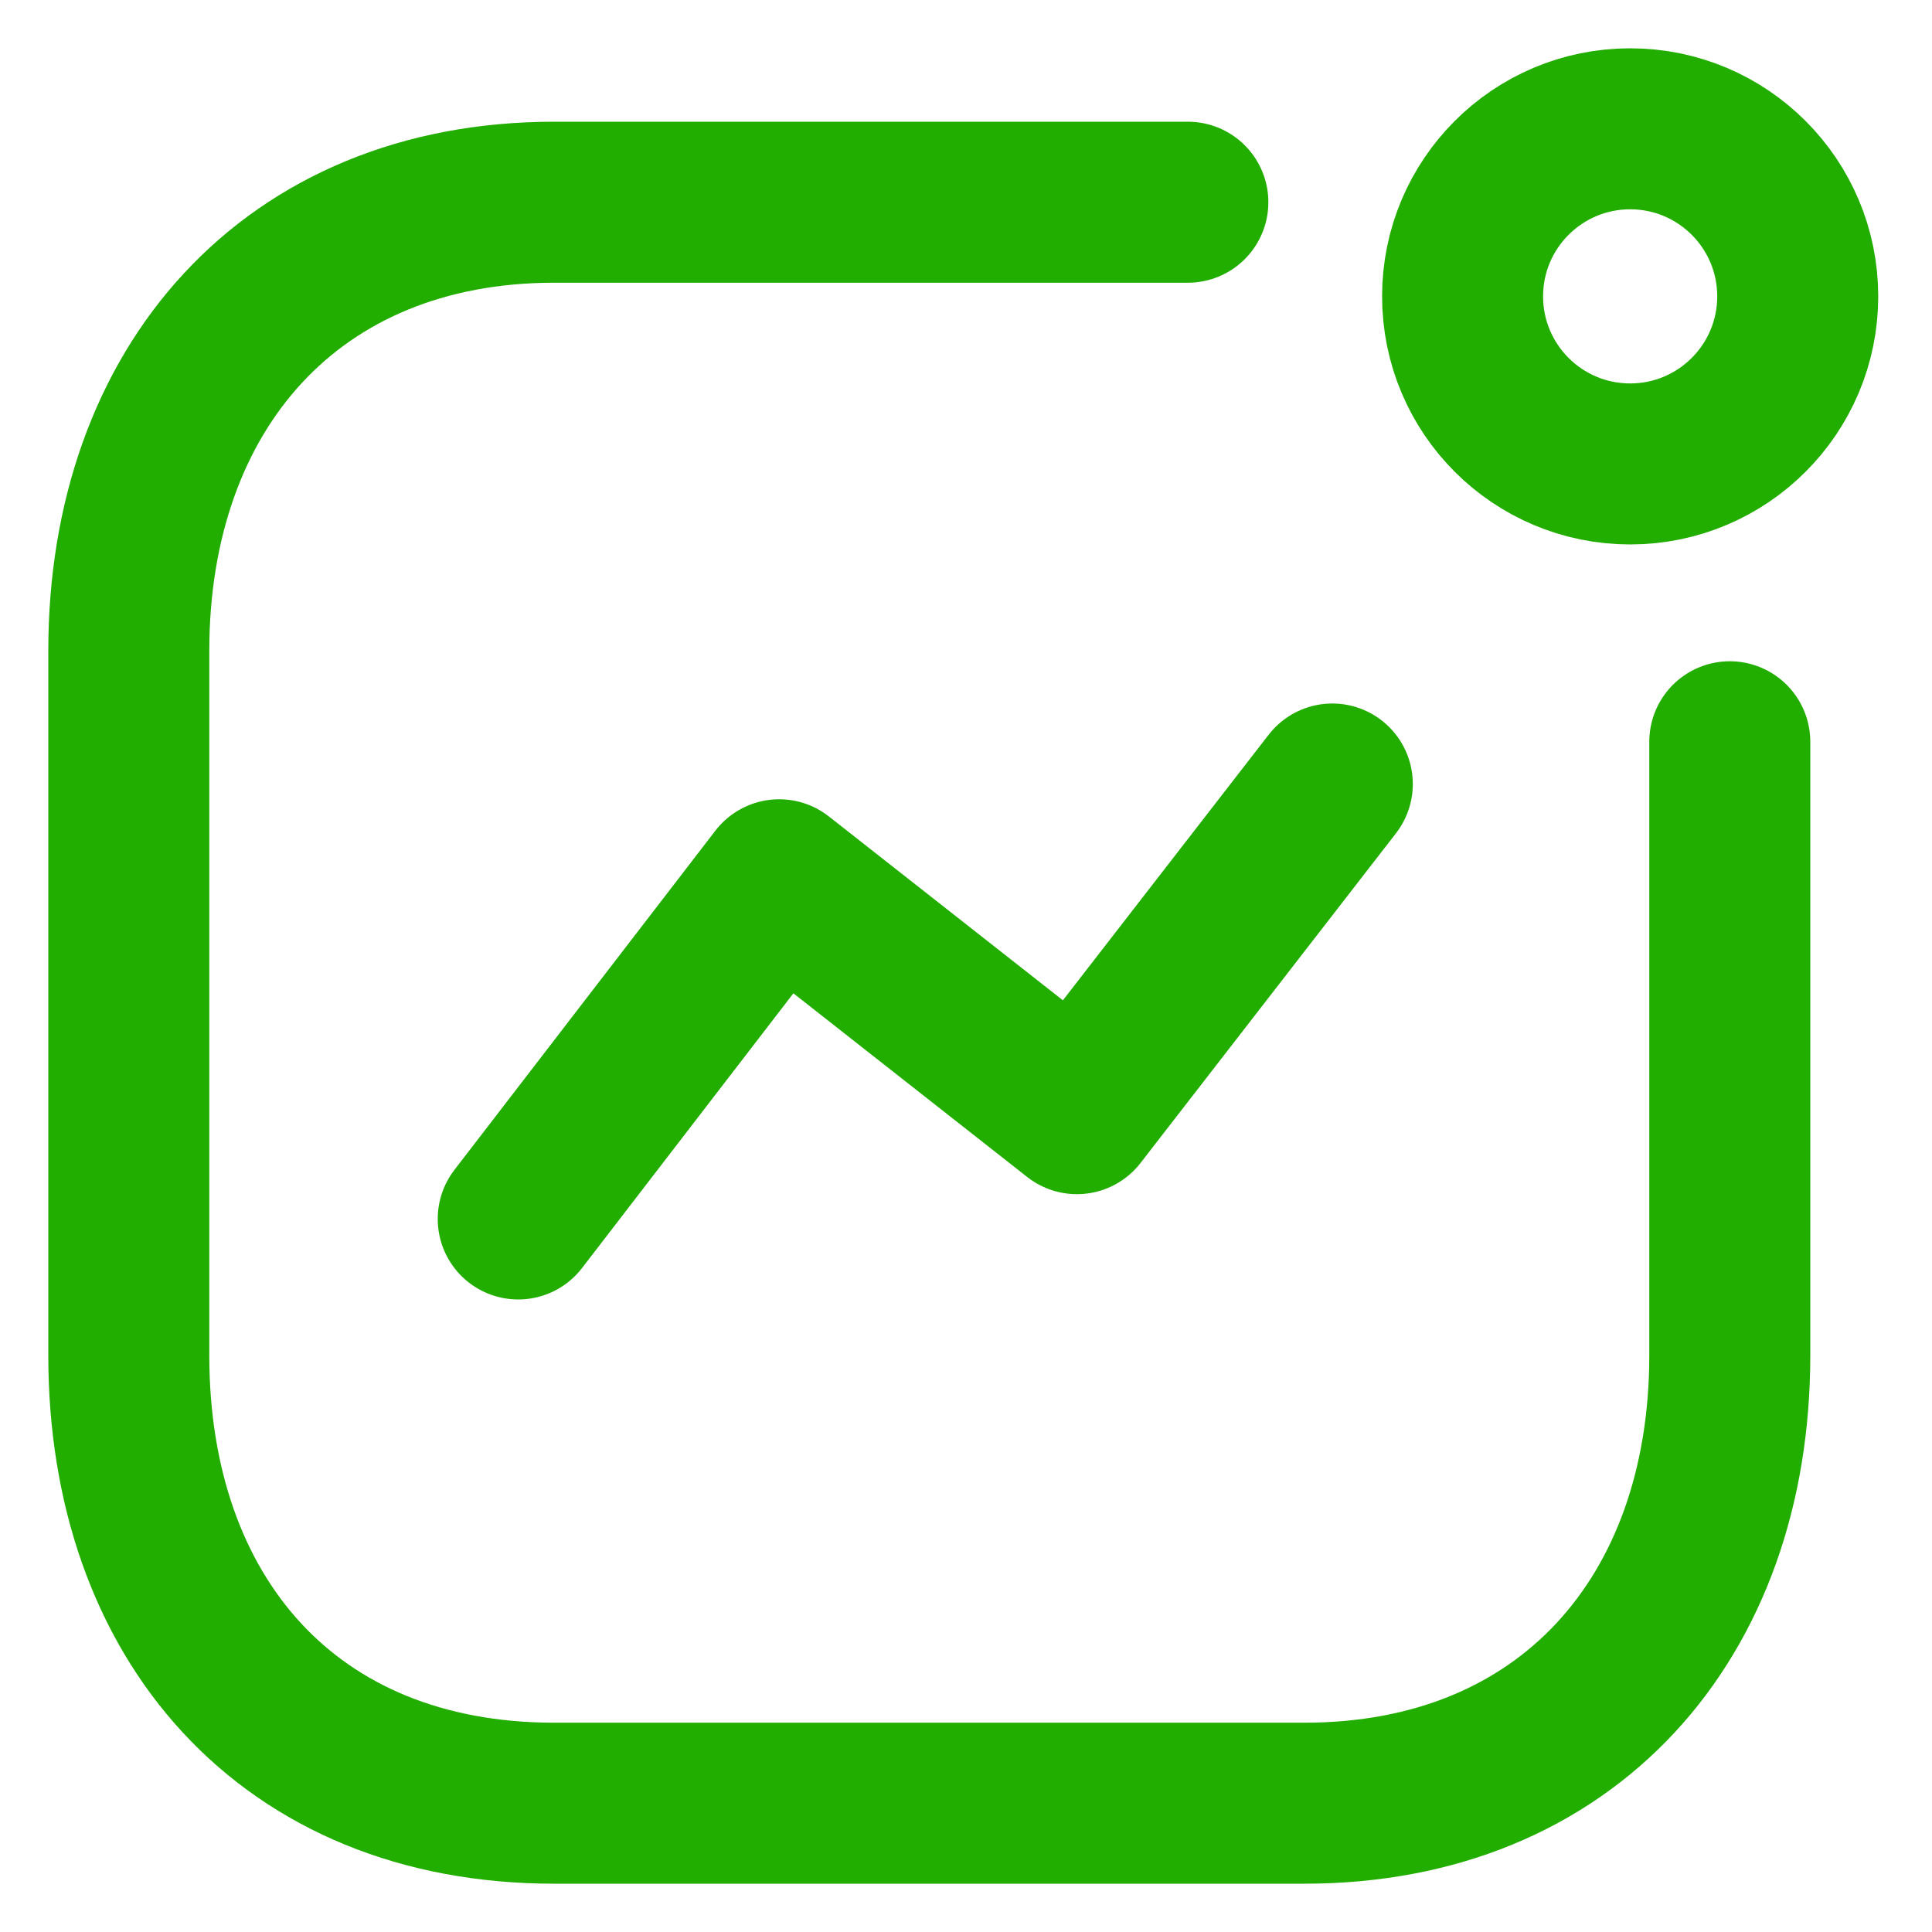
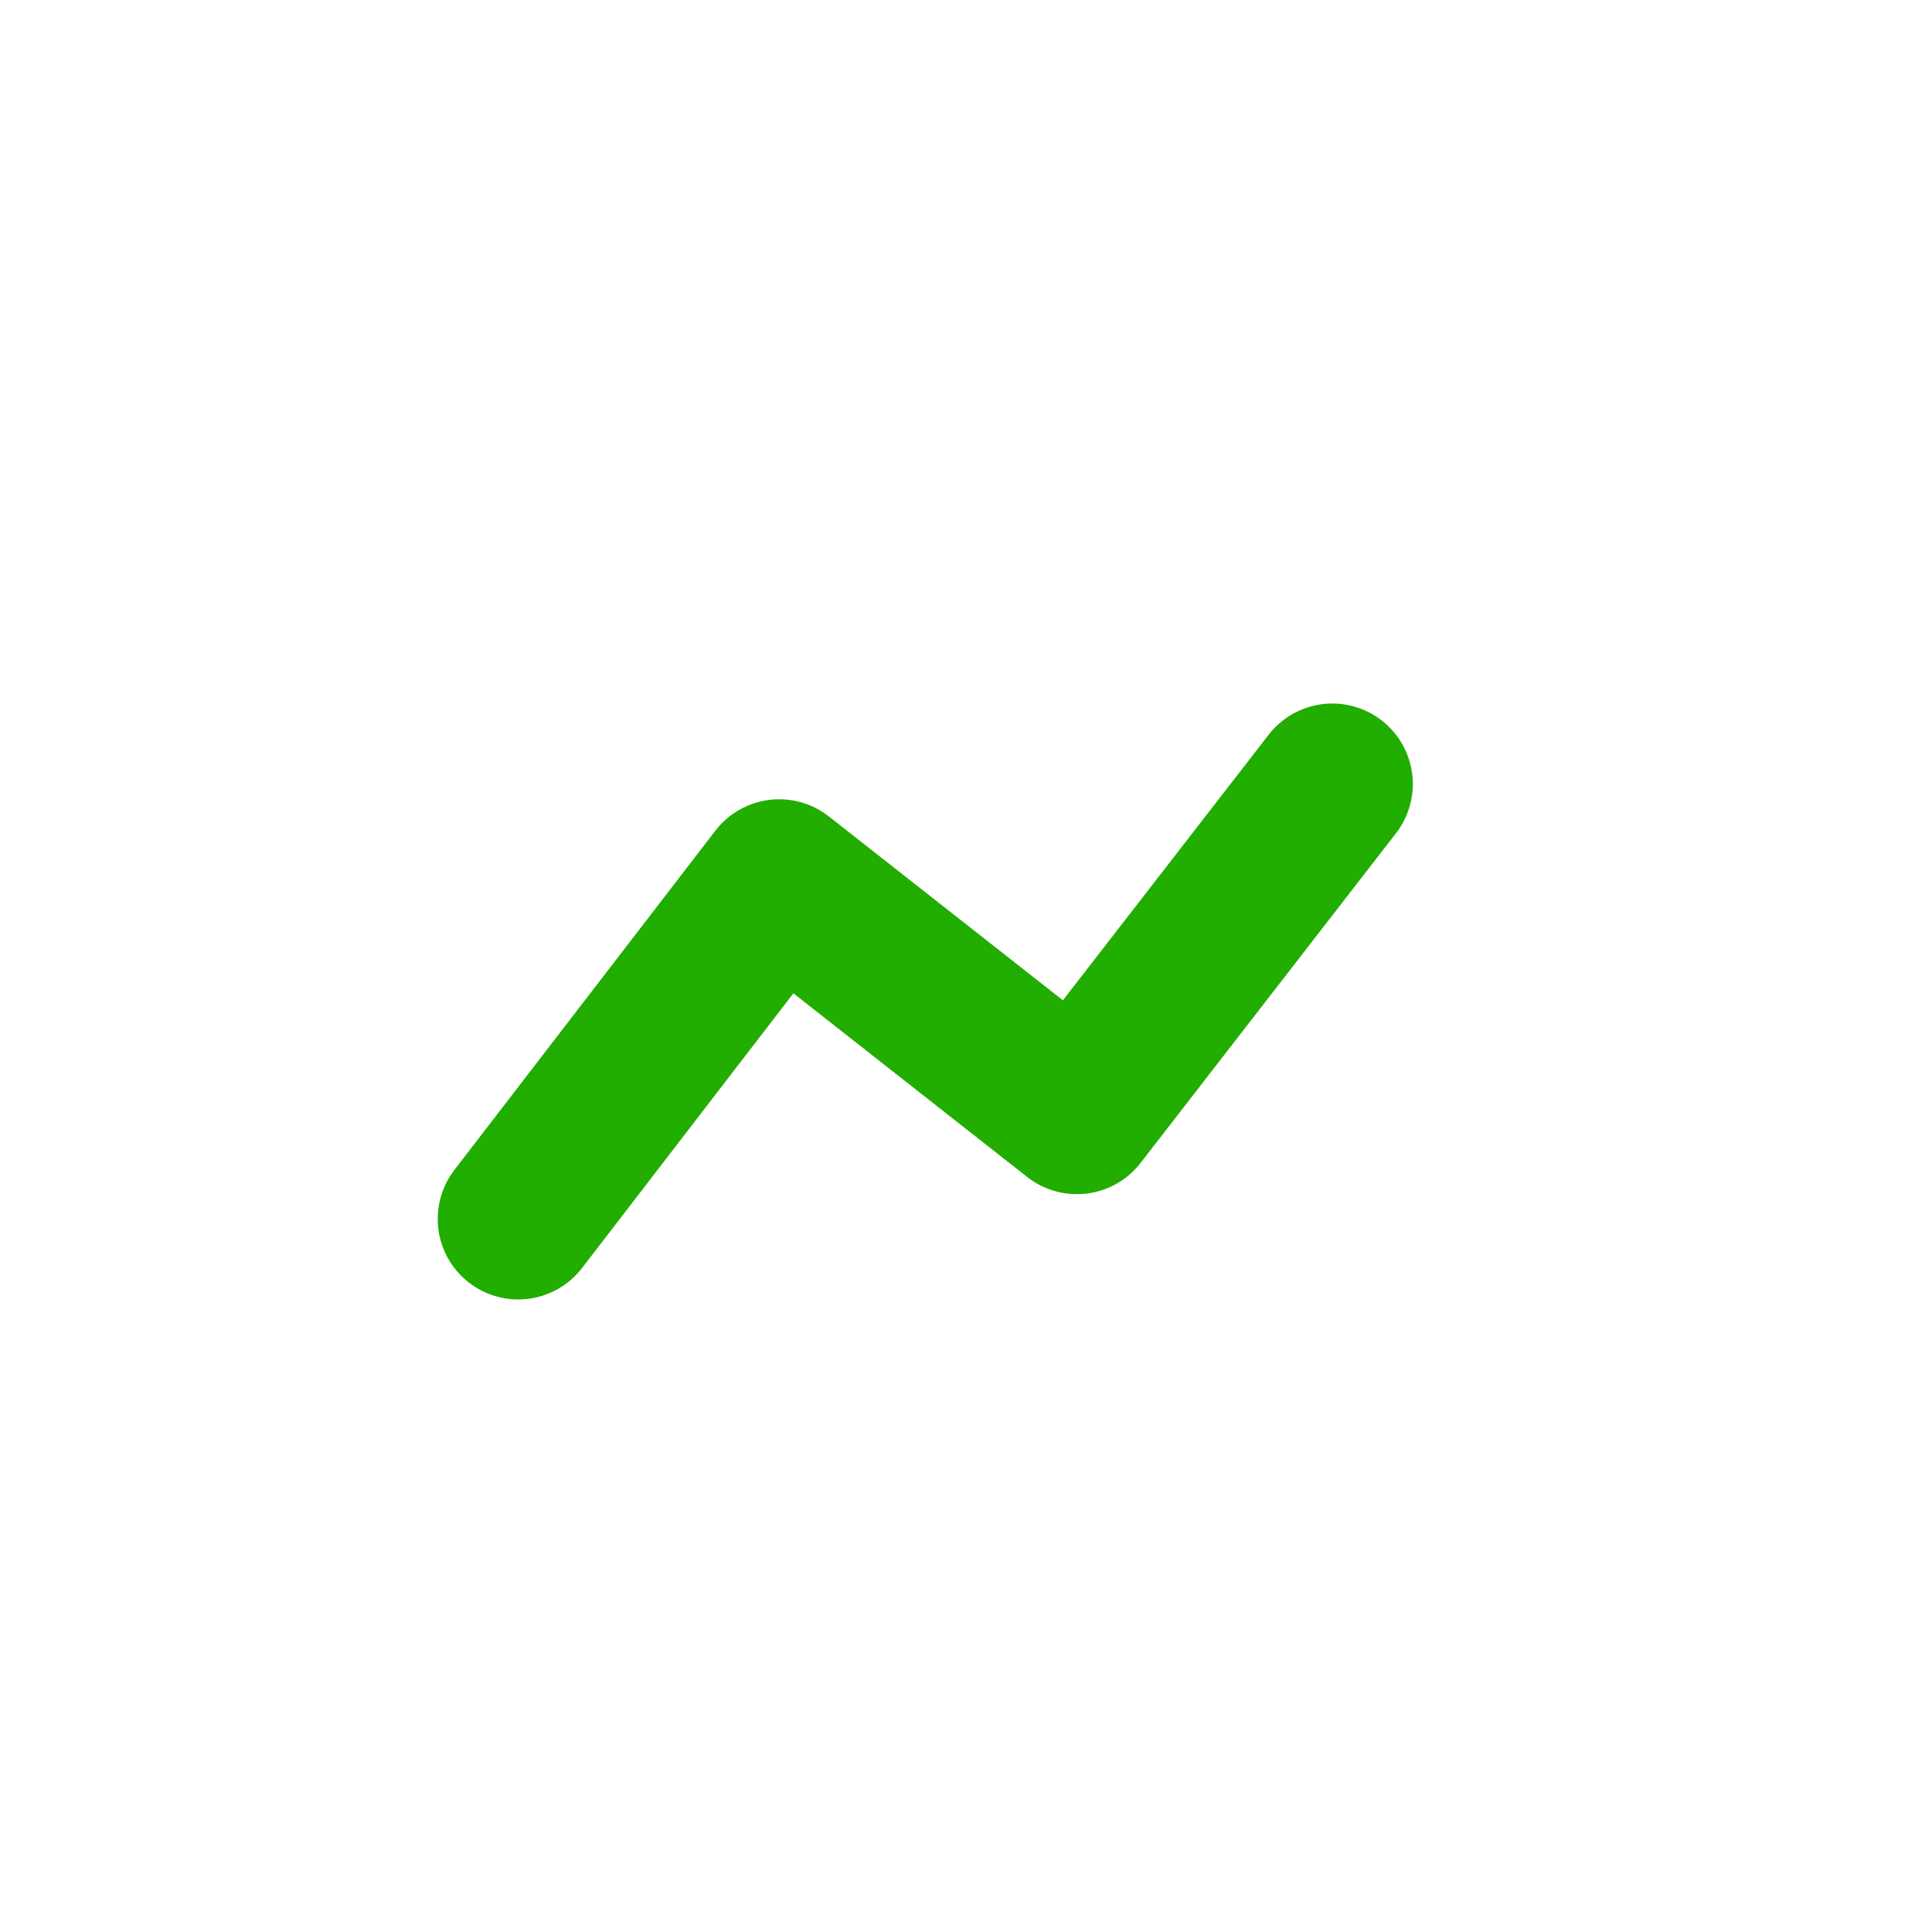
<svg xmlns="http://www.w3.org/2000/svg" width="30" height="30" viewBox="0 0 30 30" fill="none">
  <path d="M8.047 18.928L12.099 13.661L16.722 17.293L20.688 12.174" stroke="#22AD01" stroke-width="2.5" stroke-linecap="round" stroke-linejoin="round" />
-   <circle cx="25.313" cy="4.602" r="2.602" stroke="#22AD01" stroke-width="2.5" stroke-linecap="round" stroke-linejoin="round" />
-   <path d="M18.445 3.14H8.605C4.528 3.14 2 6.028 2 10.105V21.048C2 25.125 4.479 28 8.605 28H20.255C24.332 28 26.86 25.125 26.86 21.048V11.518" stroke="#22AD01" stroke-width="2.5" stroke-linecap="round" stroke-linejoin="round" />
</svg>